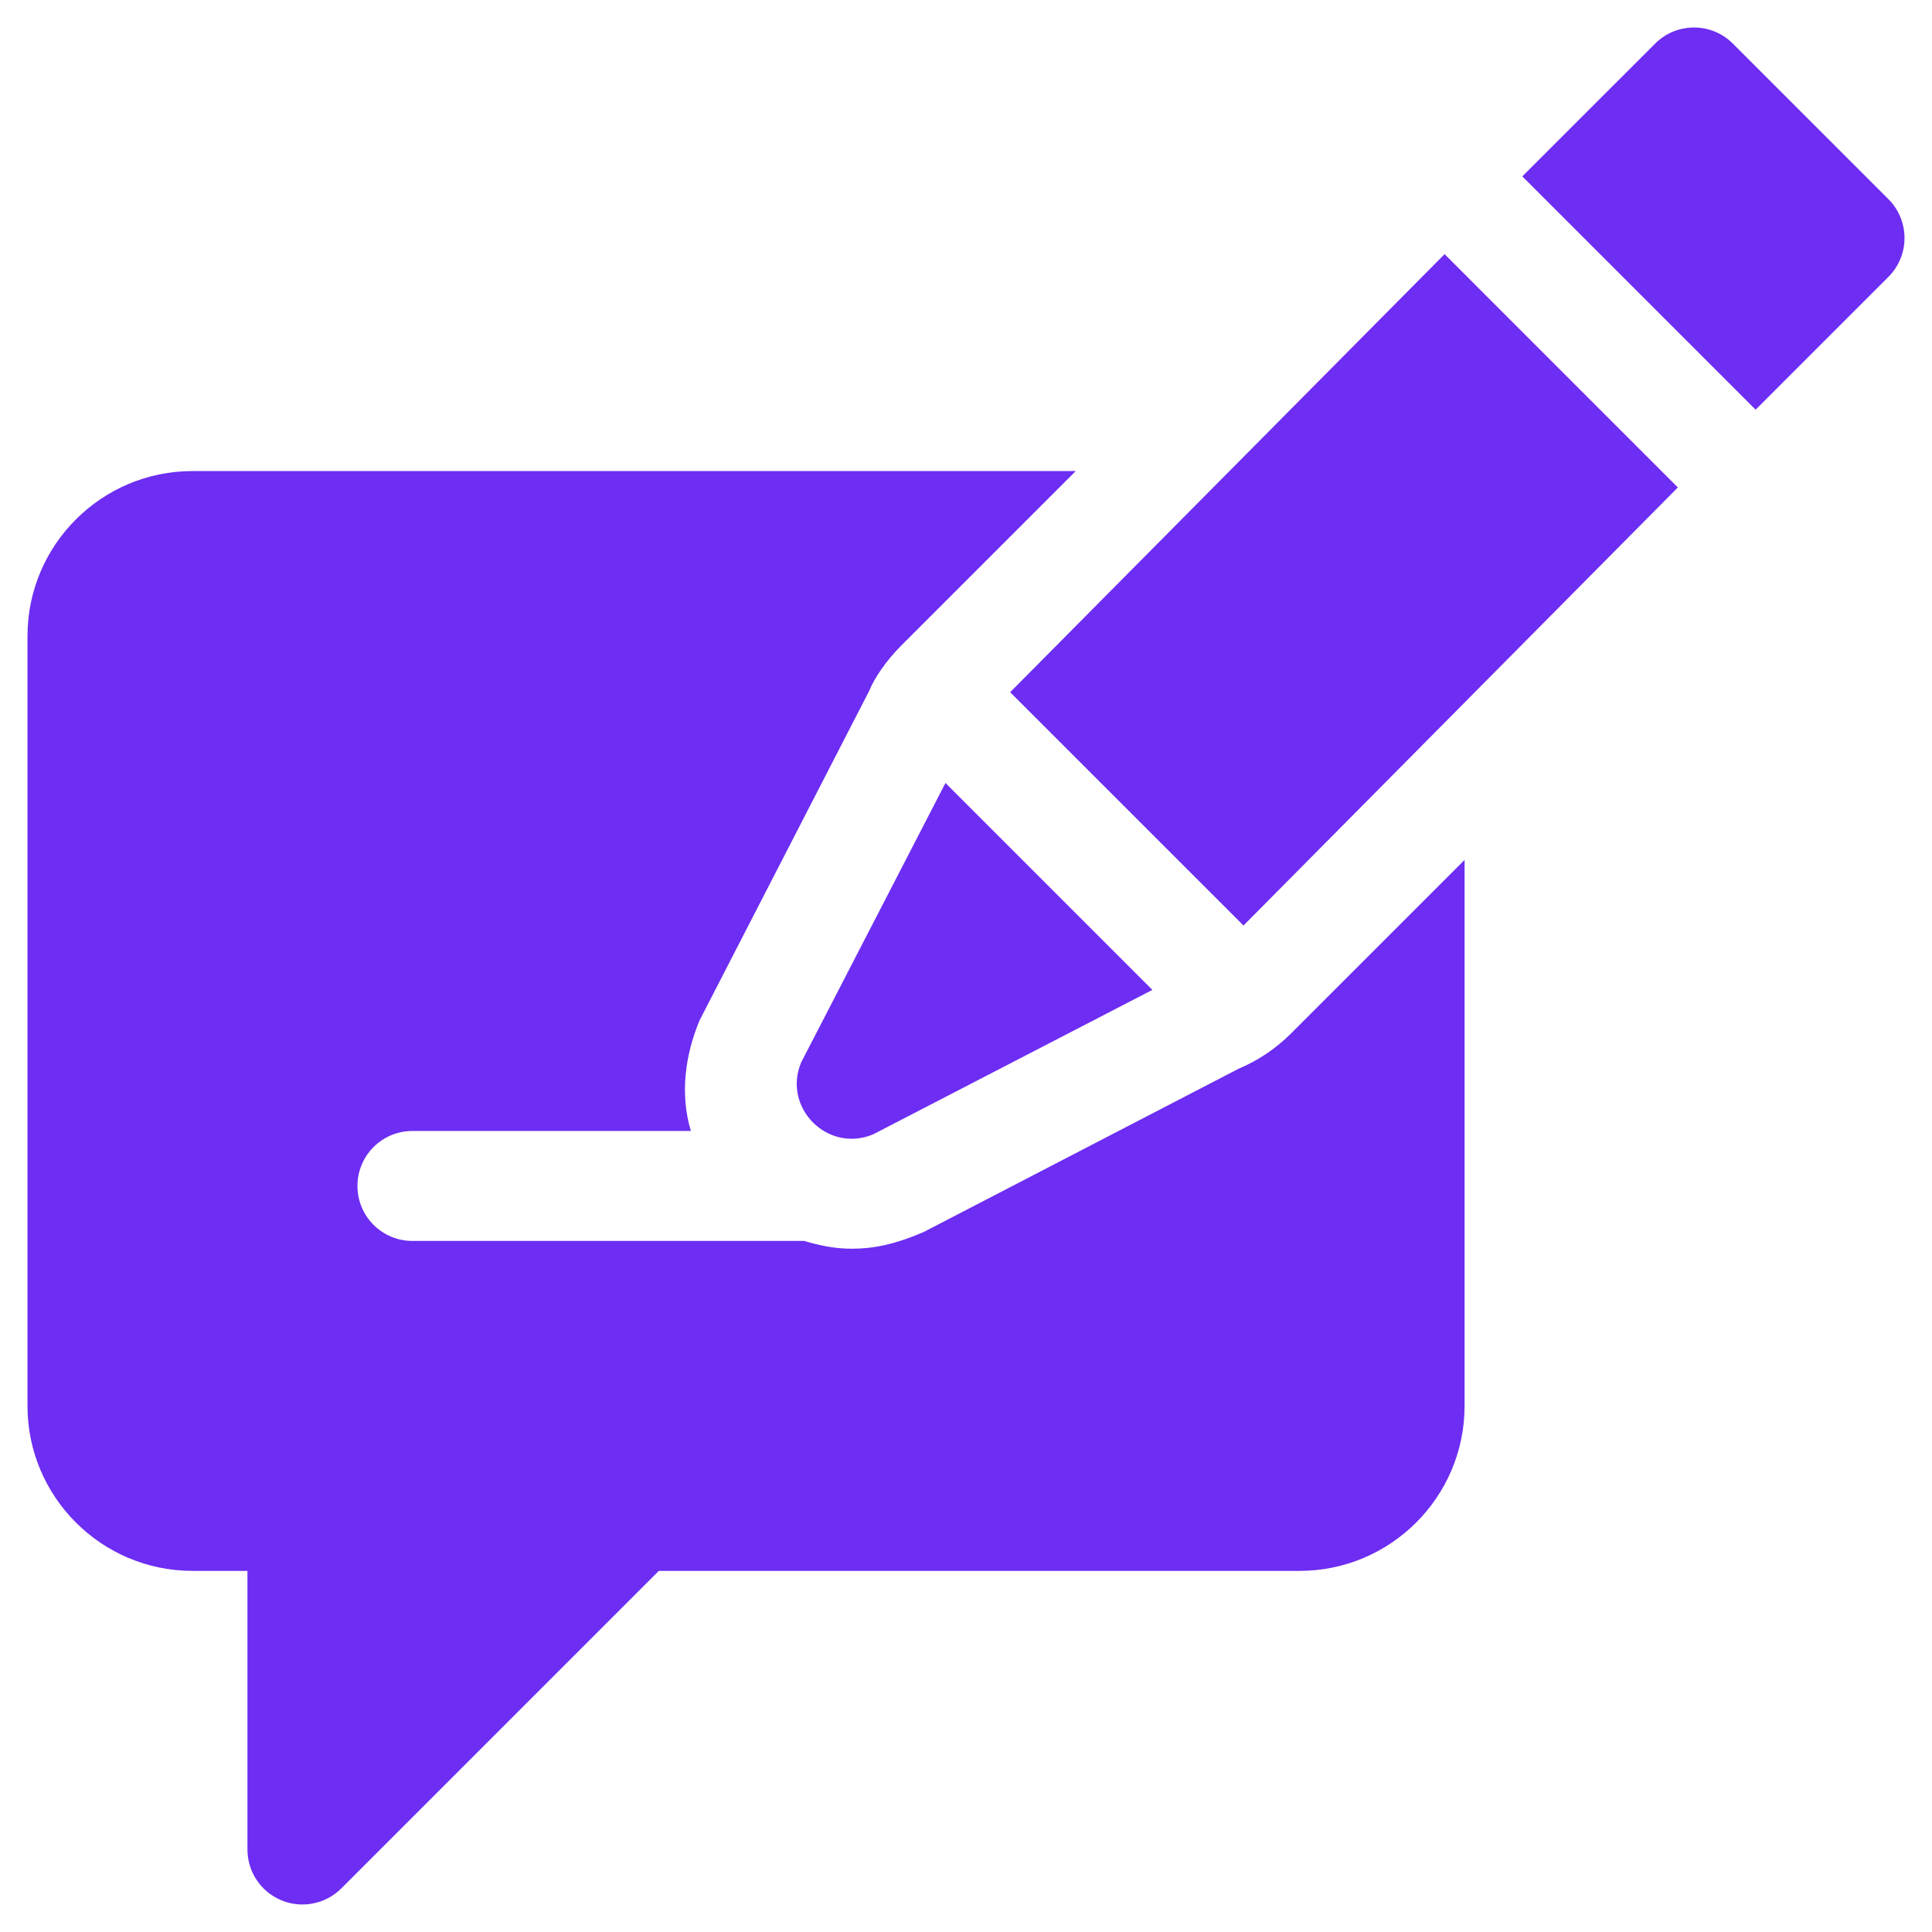
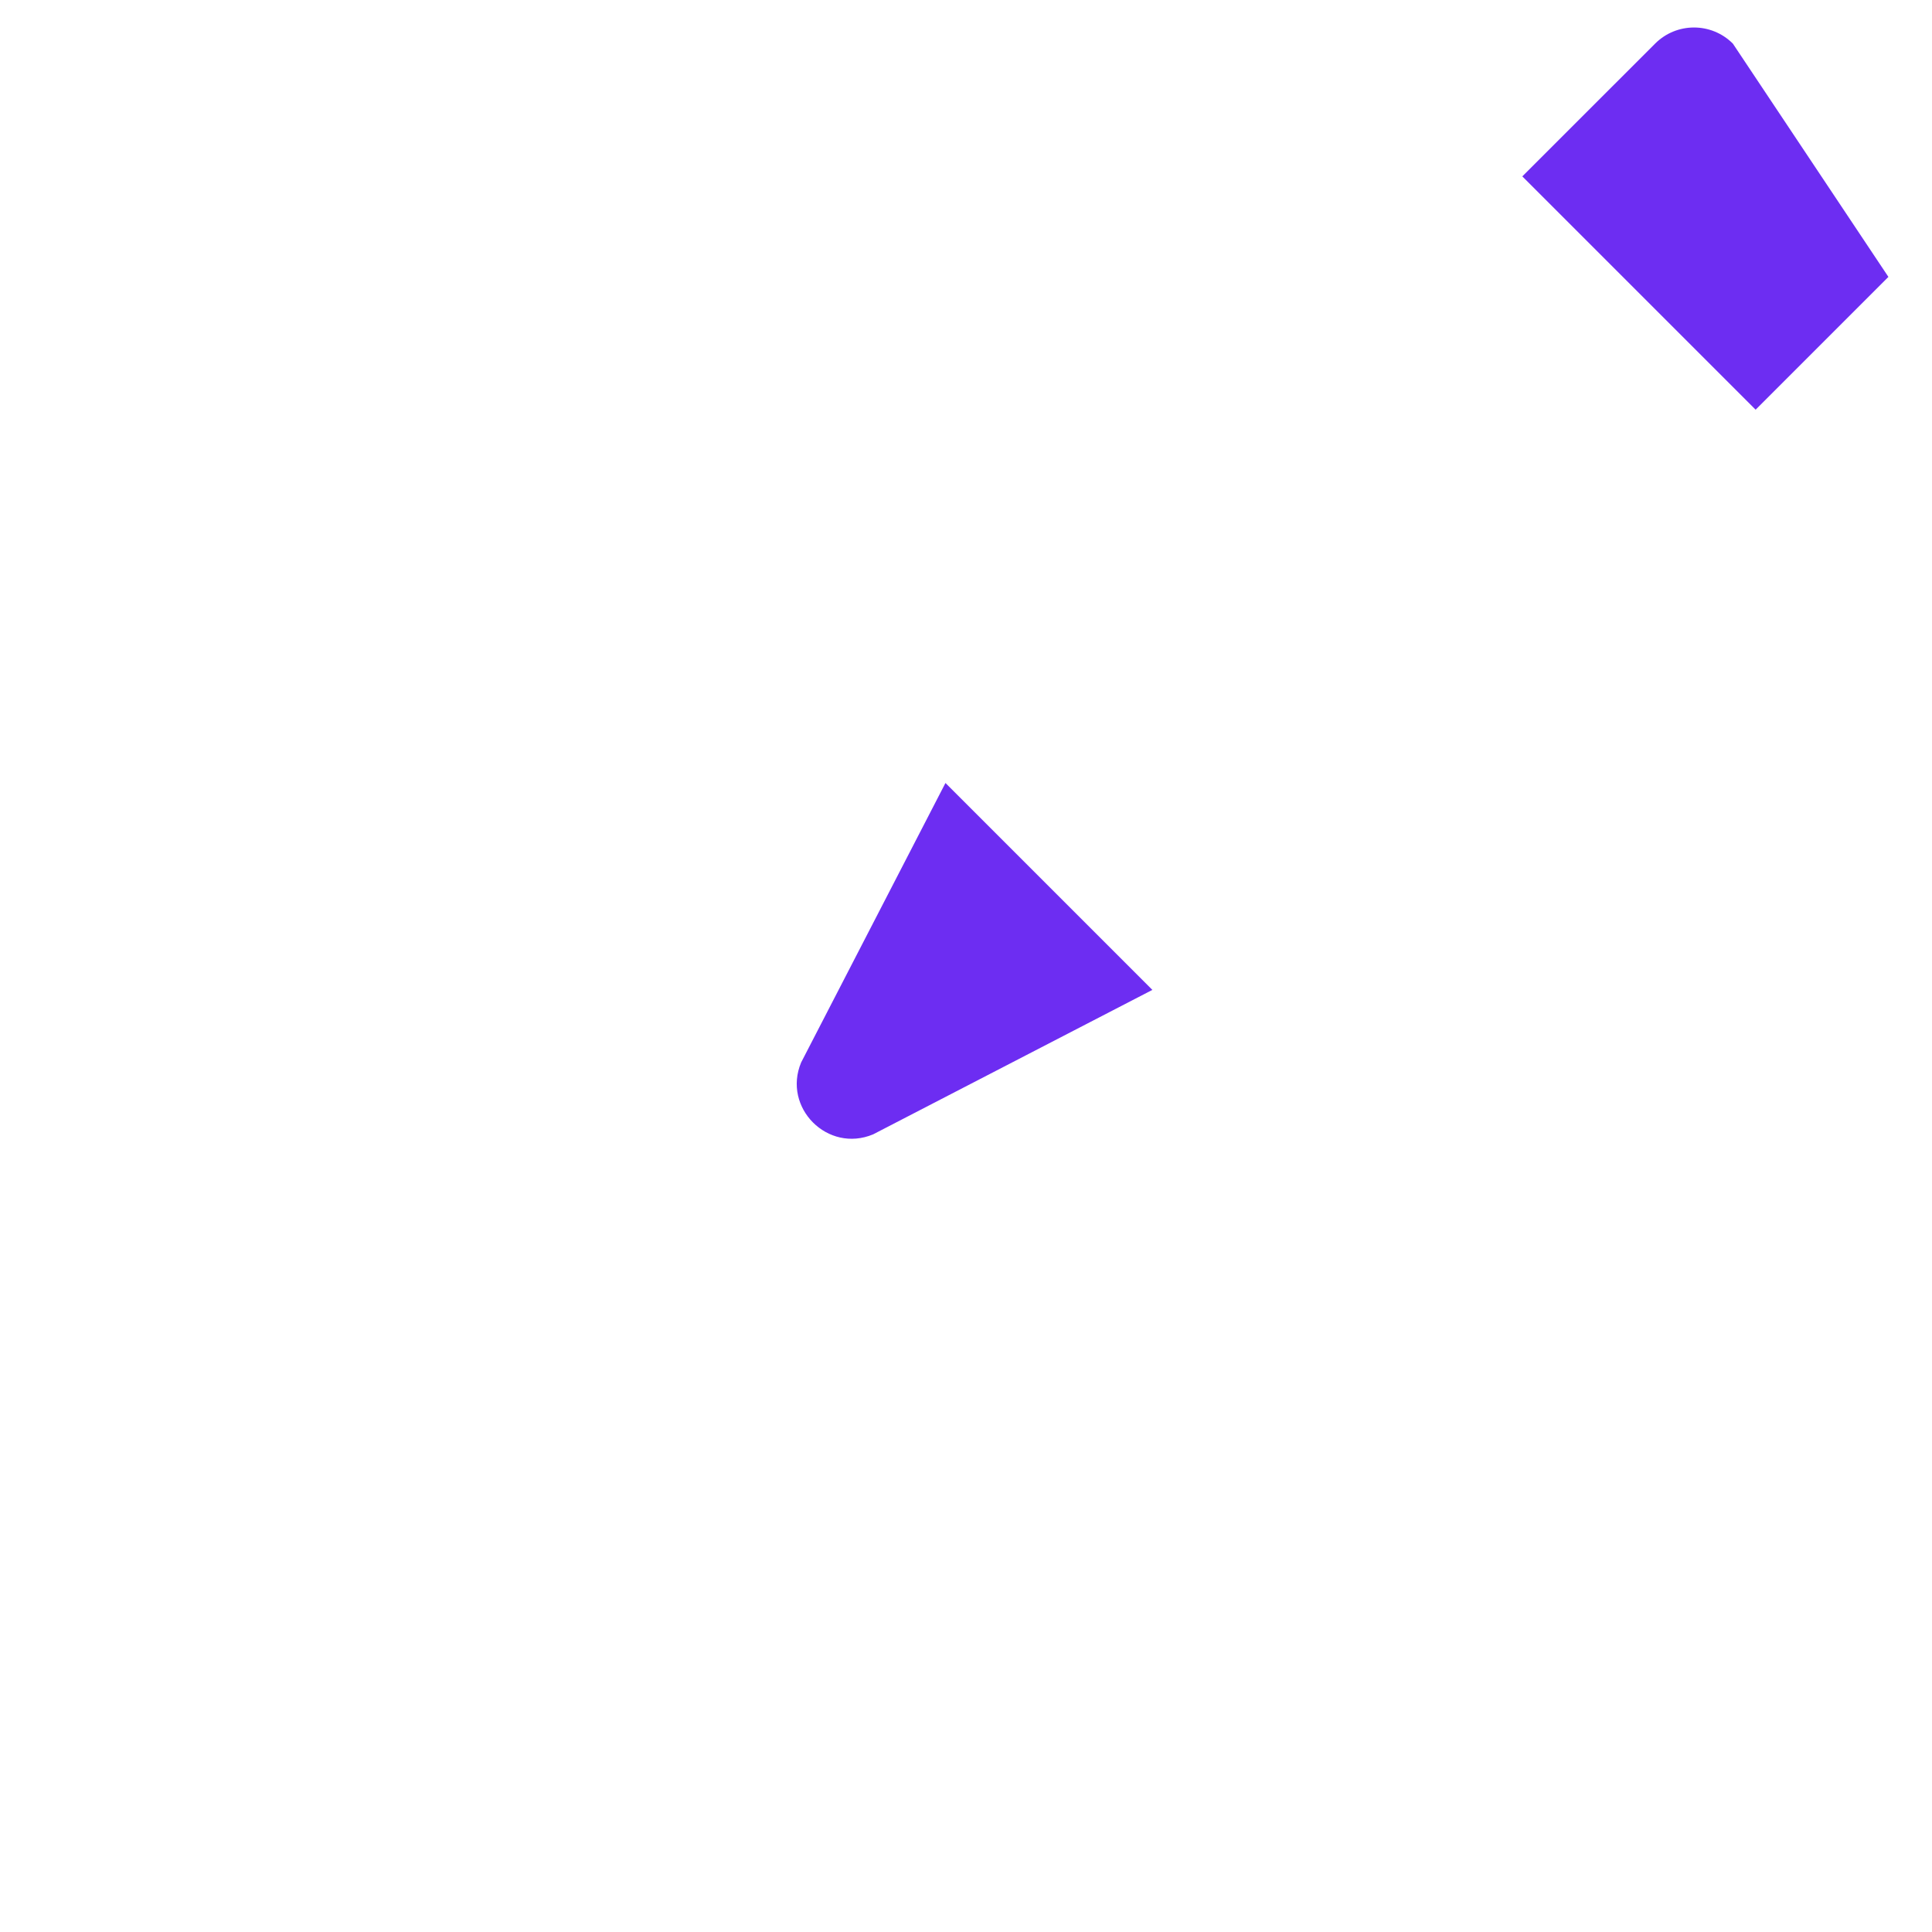
<svg xmlns="http://www.w3.org/2000/svg" width="62" height="62" viewBox="0 0 62 62" fill="none">
-   <path d="M53.844 15.643L46.358 8.156L32.417 22.214L39.905 29.701L53.844 15.643Z" fill="#6D2DF2" />
  <path d="M25.709 34.096C25.103 35.551 26.564 37.011 28.019 36.403L36.981 31.767L30.341 25.127L25.709 34.096Z" fill="#6D2DF2" />
-   <path d="M60.601 8.886C61.29 8.197 61.29 7.08 60.601 6.39L55.61 1.4C54.921 0.71 53.803 0.71 53.114 1.4L48.853 5.66L56.34 13.147L60.601 8.886Z" fill="#6D2DF2" />
-   <path d="M6.176 50.411H7.941V59.352C7.941 60.066 8.37 60.711 9.03 60.983C9.681 61.254 10.444 61.109 10.954 60.6L21.142 50.411H41.706C44.625 50.411 47 48.036 47 45.117V27.596L41.433 33.162C40.948 33.648 40.38 34.031 39.745 34.298L29.641 39.537C28.722 39.933 28.033 40.073 27.329 40.073C26.804 40.073 26.298 39.972 25.808 39.823H13.235C12.26 39.823 11.471 39.033 11.471 38.058C11.471 37.083 12.26 36.294 13.235 36.294H22.171C21.823 35.138 21.972 33.887 22.453 32.739L27.898 22.162C28.053 21.771 28.436 21.202 28.921 20.718L34.522 15.117H6.176C3.257 15.117 0.882 17.492 0.882 20.411V45.117C0.882 48.036 3.257 50.411 6.176 50.411Z" fill="#6D2DF2" />
+   <path d="M60.601 8.886L55.61 1.4C54.921 0.71 53.803 0.71 53.114 1.4L48.853 5.66L56.34 13.147L60.601 8.886Z" fill="#6D2DF2" />
</svg>